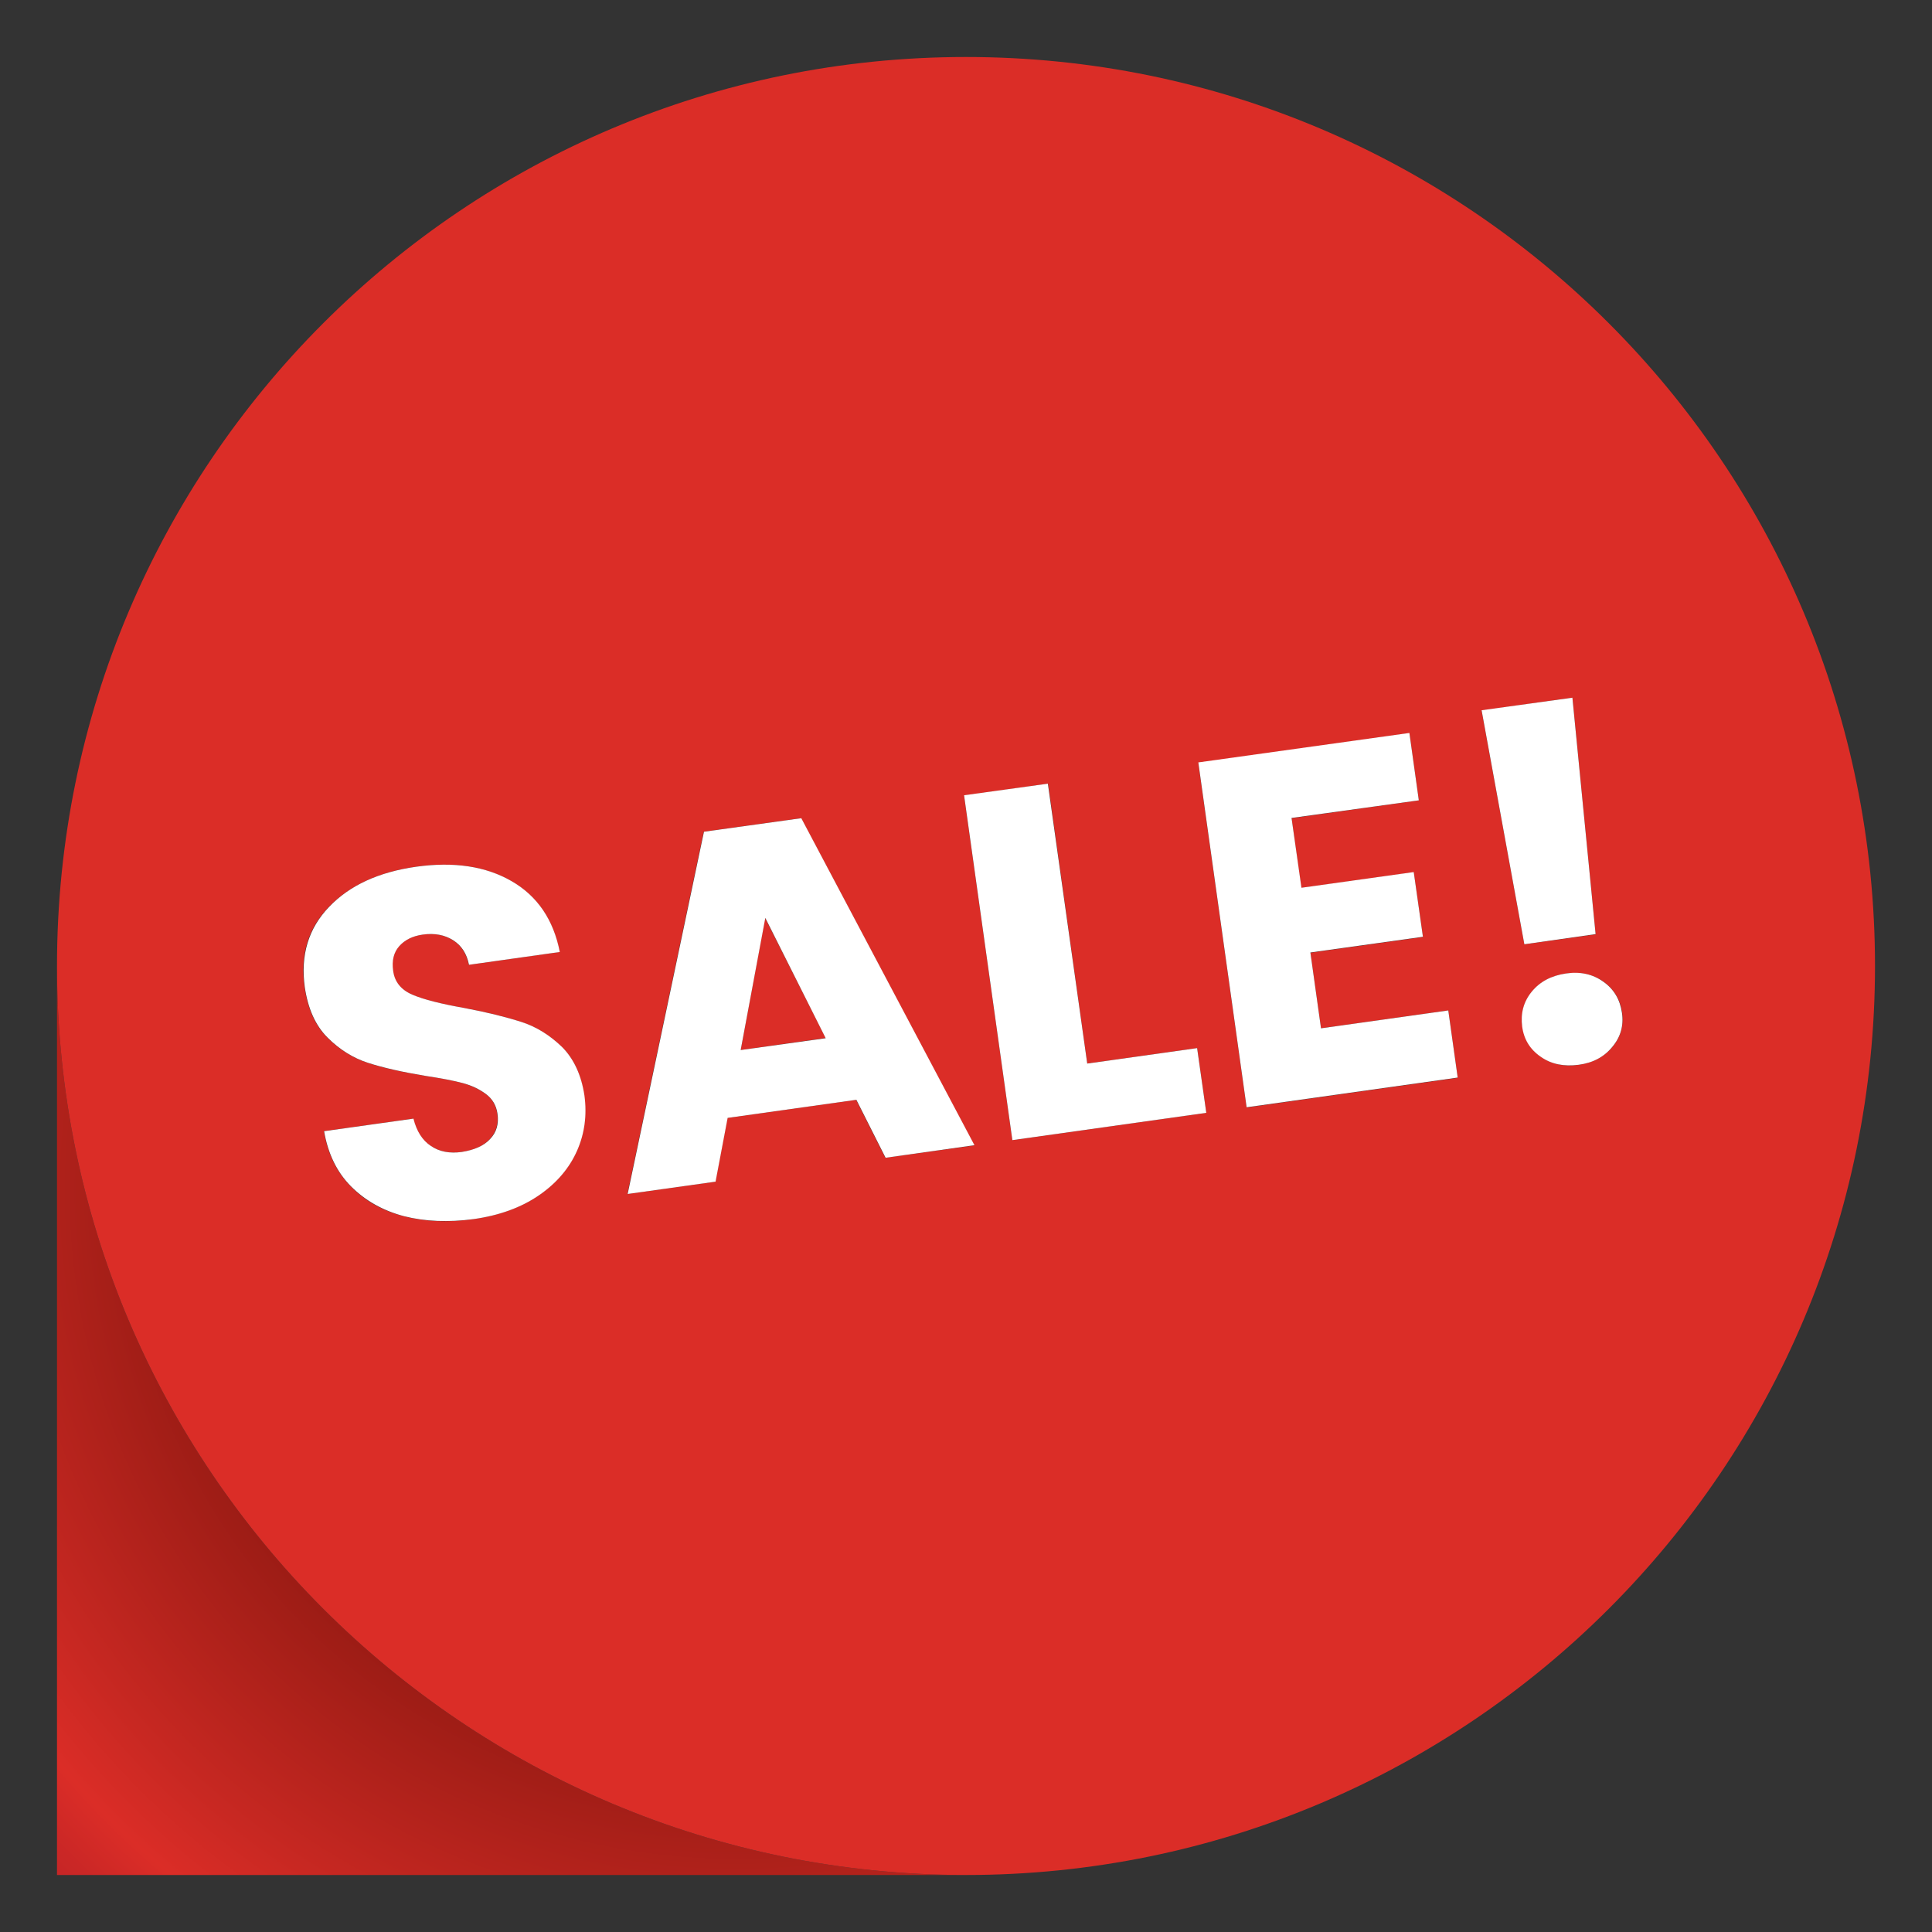
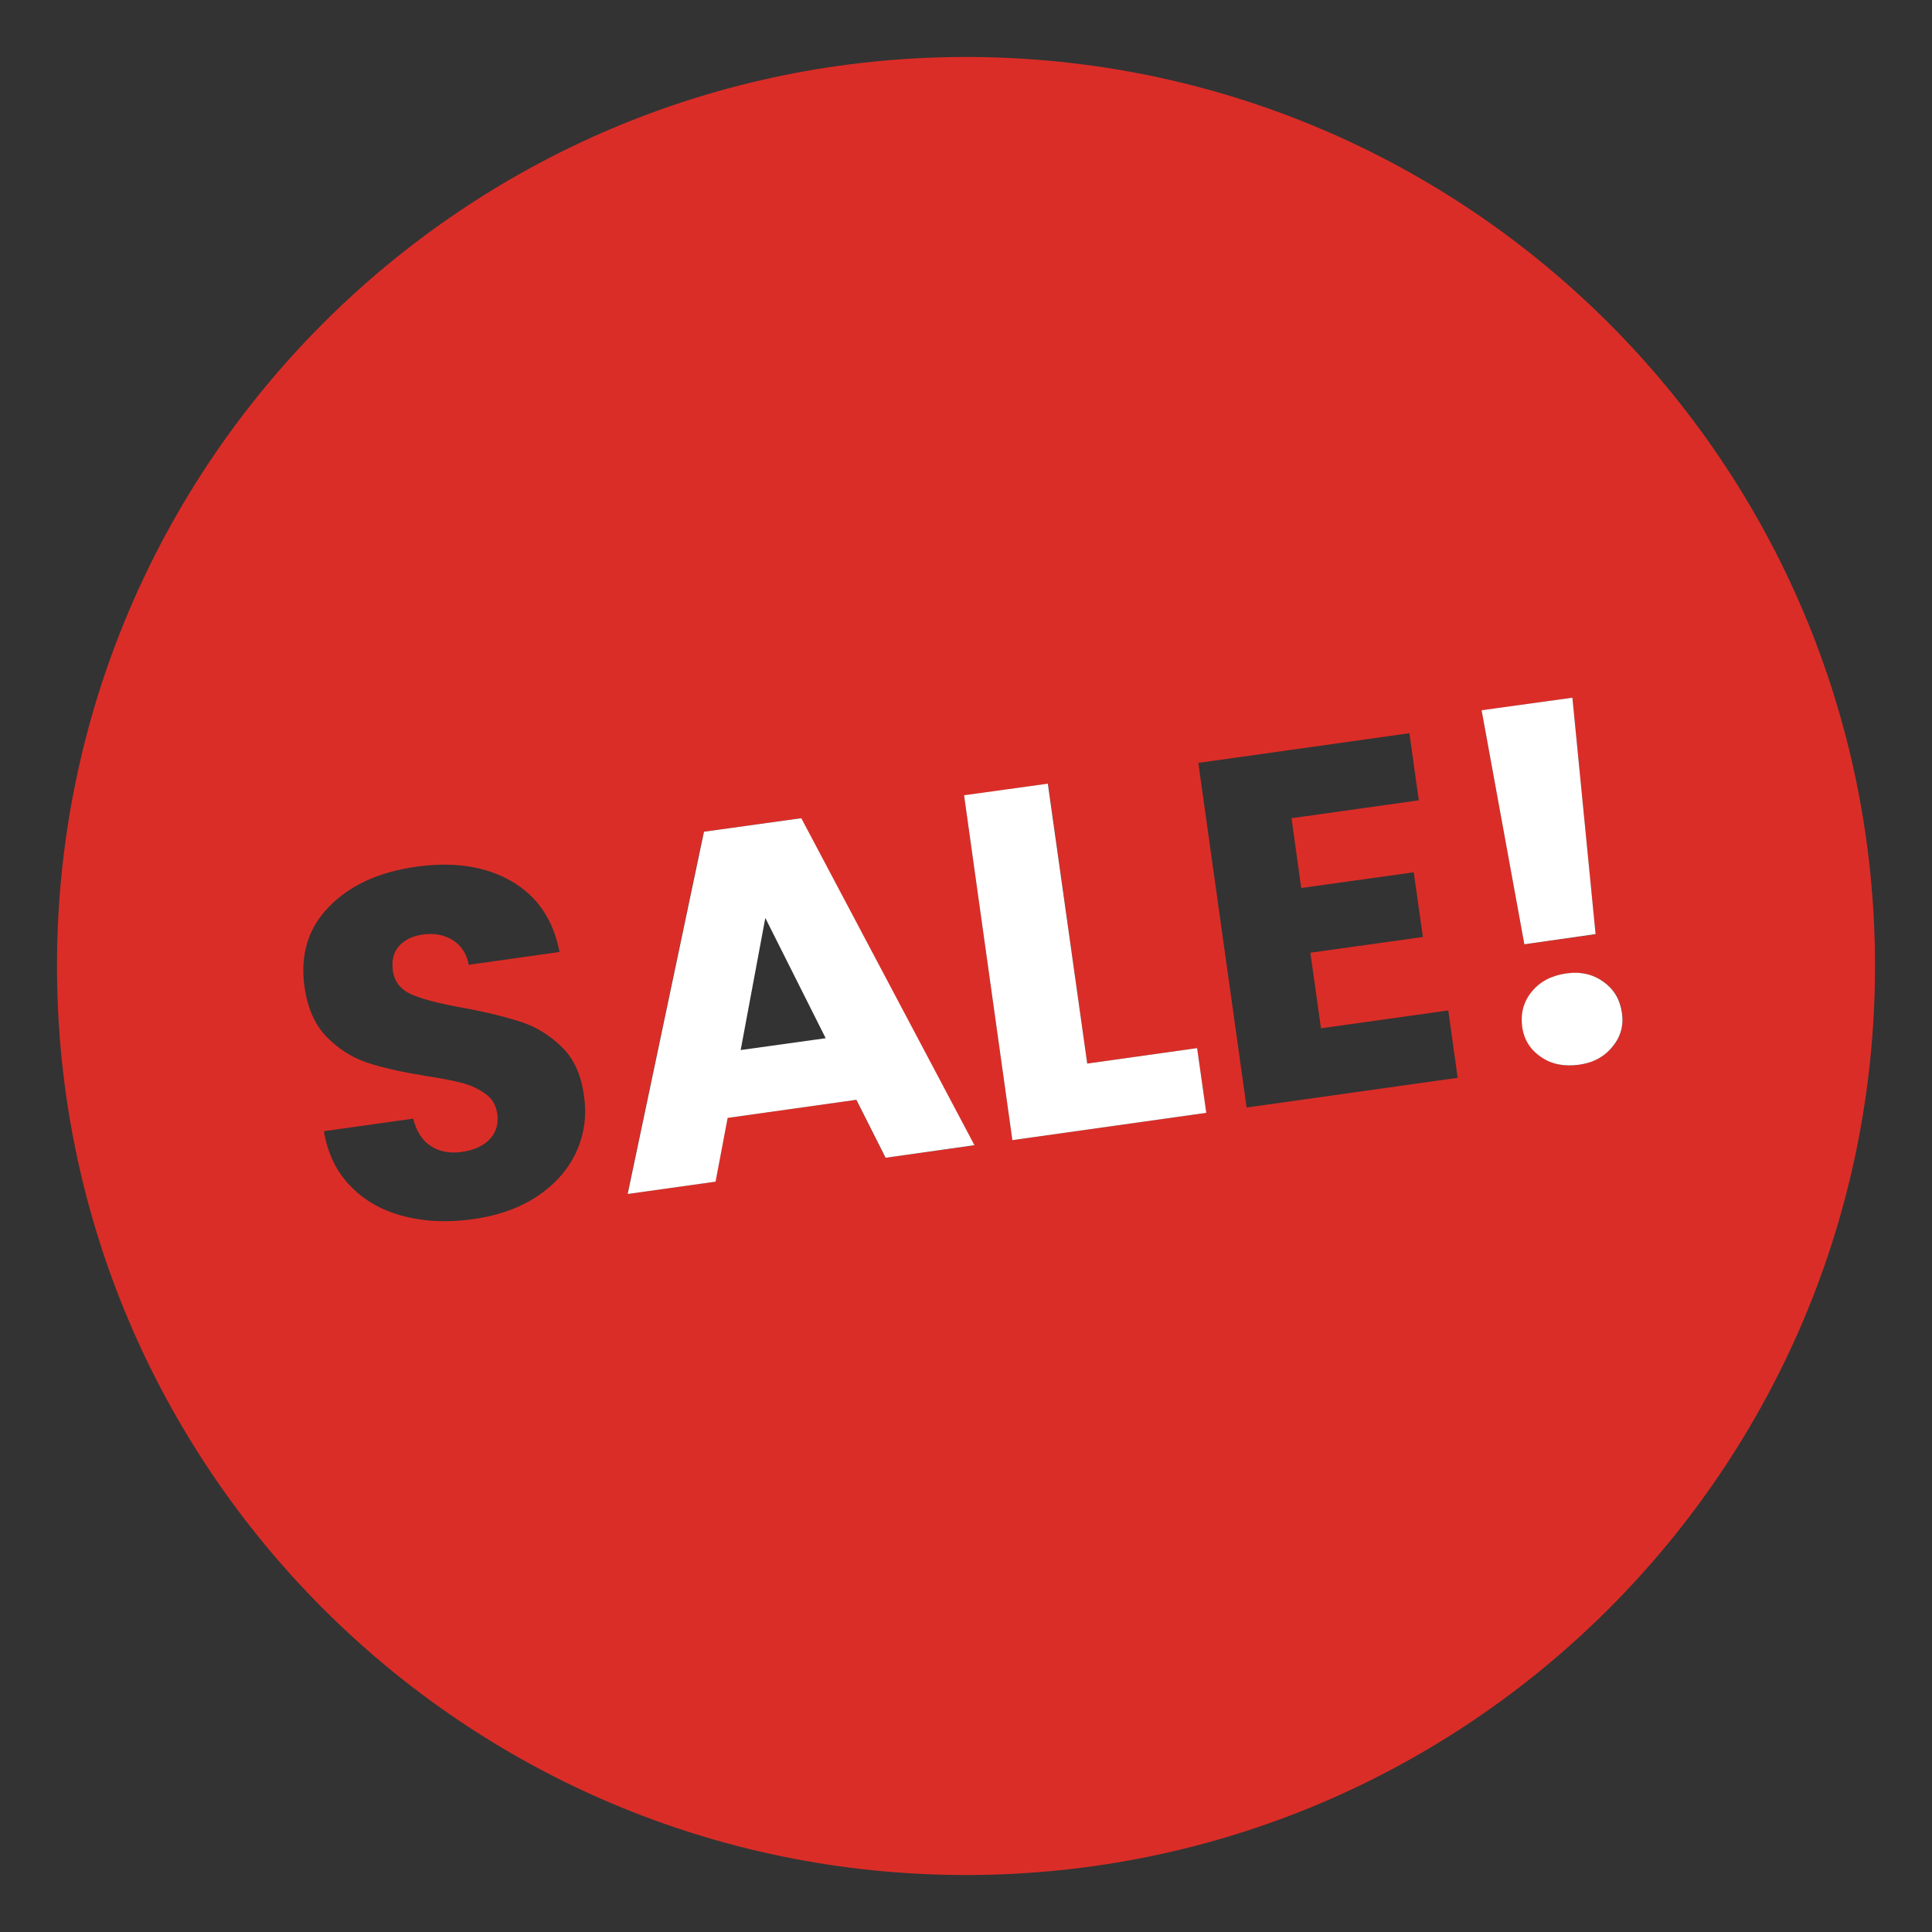
<svg xmlns="http://www.w3.org/2000/svg" xml:space="preserve" style="enable-background:new 0 0 800 800;" viewBox="0 0 800 800" y="0px" x="0px" version="1.1">
  <rect x="0" y="0" width="800" height="800" fill="#333333" stroke="none" />
  <style type="text/css">
	.st0{fill:#FFFFFF;}
	.st1{fill:#E43331;}
	.st2{fill:#D83930;}
	.st3{fill:#B72E33;}
	.st4{fill:#FCFBFA;}
	.st5{fill:#FAF7F7;}
	.st6{fill:#FDFCFC;}
	
		.st7{clip-path:url(#SVGID_00000036939562799264650050000013290867896537315216_);fill:url(#SVGID_00000030454389726208993990000004644355002129564055_);}
	.st8{fill:#DB2D27;}
	.st9{fill:#086B38;}
	
		.st10{clip-path:url(#SVGID_00000166647915113611744890000017467156394978719119_);fill:url(#SVGID_00000145776986707561188820000006592637520144534199_);}
	.st11{fill:#9561A0;}
	
		.st12{clip-path:url(#SVGID_00000081634132107578351500000009306550423170343322_);fill:url(#SVGID_00000160910125068338352590000013883164829750638728_);}
	
		.st13{clip-path:url(#SVGID_00000026850115600591734770000003290348446069617049_);fill:url(#SVGID_00000143597465296488273540000016880160978983442844_);}
	.st14{fill:url(#SVGID_00000116917271669112563010000003863029440168292023_);}
</style>
  <g id="Layer_2">
</g>
  <g id="Layer_1">
    <g>
      <radialGradient gradientUnits="userSpaceOnUse" fy="482.251" fx="314.142" r="456.274" cy="500.804" cx="299.196" id="SVGID_00000118390311117165673490000009077813173374272916_">
        <stop style="stop-color:#B22024" offset="0.406" />
        <stop style="stop-color:#AD1F21" offset="0.449" />
        <stop style="stop-color:#9D1C15" offset="0.531" />
        <stop style="stop-color:#9C1C15" offset="0.535" />
        <stop style="stop-color:#C82822" offset="0.723" />
        <stop style="stop-color:#DB2D27" offset="0.795" />
        <stop style="stop-color:#CA2726" offset="0.844" />
        <stop style="stop-color:#B82225" offset="0.926" />
        <stop style="stop-color:#B22024" offset="0.999" />
      </radialGradient>
-       <path d="M23.6,400v376.4H400    C192.1,776.4,23.6,607.9,23.6,400z" style="fill:url(#SVGID_00000118390311117165673490000009077813173374272916_);" />
-       <polygon points="316.8,380.1 306.7,434.8 341.9,429.8" class="st8" />
      <path d="M23.6,400c0,207.9,168.5,376.4,376.4,376.4S776.4,607.9,776.4,400c0-207.9-168.5-376.4-376.4-376.4    S23.6,192.1,23.6,400z M238.8,476.6c-3.2,7.2-8.5,13.4-15.8,18.4c-7.3,5-16.3,8.3-27,9.8c-10.4,1.5-20,1.1-28.8-1.2    c-8.7-2.2-16.1-6.3-21.9-12.3c-5.9-5.9-9.6-13.6-11.2-22.9l37-5.2c1.3,5.2,3.7,9,7.2,11.3c3.5,2.3,7.8,3.2,12.8,2.5    c5.1-0.7,9.1-2.5,11.7-5.3c2.6-2.8,3.7-6.3,3.1-10.5c-0.5-3.5-2.1-6.3-4.8-8.2c-2.7-2-5.9-3.5-9.5-4.5c-3.7-1-8.8-2-15.5-3    c-9.6-1.6-17.5-3.3-23.8-5.4c-6.2-2-11.8-5.5-16.8-10.5c-5-5-8.1-11.9-9.4-20.9c-1.9-13.3,1.5-24.4,10.1-33.2    c8.6-8.9,20.6-14.4,36-16.6c15.7-2.2,28.9-0.2,39.6,6c10.7,6.2,17.3,15.9,19.9,29.3l-37.6,5.3c-0.9-4.6-3.1-8-6.6-10.2    c-3.5-2.2-7.7-3-12.6-2.3c-4.2,0.6-7.4,2.2-9.7,4.8c-2.3,2.6-3.1,6-2.5,10.2c0.6,4.6,3.3,7.9,8,9.9c4.7,2,11.9,3.8,21.5,5.5    c9.7,1.8,17.6,3.8,23.7,5.8c6.2,2,11.7,5.5,16.7,10.3c5,4.8,8,11.5,9.2,20.1C243,461.7,242,469.4,238.8,476.6z M366.6,479.4    l-12.1-24l-53.3,7.5l-5,26.4l-36.4,5.1l31.6-150l40.3-5.6l71.7,135.5L366.6,479.4z M419.2,472.1l-20-142.7l34.8-4.9l16.2,115.9    l45.5-6.4l3.8,26.8L419.2,472.1z M671.7,419.3c0.7,5.3-0.6,10-3.9,14.1c-3.4,4.1-8,6.6-14,7.5c-6.1,0.9-11.3-0.2-15.7-3.3    c-4.4-3-6.9-7.2-7.7-12.5c-0.8-5.4,0.5-10.2,3.9-14.4c3.4-4.2,8.1-6.7,14.2-7.6c6-0.8,11.1,0.3,15.5,3.4    C668.3,409.6,670.9,413.9,671.7,419.3z M651.1,288.9l9.6,98l-29.5,4.1l-17.7-96.8L651.1,288.9z M587.5,331.4l-52.7,7.4l4,28.9    l46.6-6.5l3.8,26.8l-46.6,6.5l4.4,31.3l52.7-7.4l3.9,27.9l-87.4,12.3l-20-142.7l87.4-12.3L587.5,331.4z" class="st8" />
-       <path d="M232.7,433.5c-5-4.8-10.5-8.3-16.7-10.3c-6.2-2-14.1-4-23.7-5.8c-9.6-1.7-16.8-3.5-21.5-5.5    c-4.7-2-7.4-5.3-8-9.9c-0.6-4.2,0.2-7.6,2.5-10.2c2.3-2.6,5.5-4.2,9.7-4.8c4.9-0.7,9.1,0.1,12.6,2.3c3.5,2.2,5.7,5.6,6.6,10.2    l37.6-5.3c-2.6-13.3-9.2-23.1-19.9-29.3c-10.7-6.2-23.9-8.2-39.6-6c-15.5,2.2-27.5,7.7-36,16.6c-8.6,8.9-11.9,20-10.1,33.2    c1.3,8.9,4.4,15.9,9.4,20.9c5,5,10.6,8.5,16.8,10.5c6.2,2,14.1,3.8,23.8,5.4c6.6,1,11.8,2,15.5,3c3.7,1,6.8,2.5,9.5,4.5    c2.7,2,4.3,4.7,4.8,8.2c0.6,4.2-0.4,7.7-3.1,10.5c-2.6,2.8-6.6,4.5-11.7,5.3c-5,0.7-9.3-0.1-12.8-2.5c-3.5-2.3-5.9-6.1-7.2-11.3    l-37,5.2c1.6,9.3,5.3,17,11.2,22.9c5.9,5.9,13.2,10,21.9,12.3c8.7,2.2,18.3,2.6,28.8,1.2c10.7-1.5,19.7-4.8,27-9.8    c7.3-5,12.6-11.2,15.8-18.4c3.2-7.2,4.2-14.9,3.1-23C240.7,445.1,237.6,438.4,232.7,433.5z" class="st0" />
      <path d="M331.8,338.8l-40.3,5.6l-31.6,150l36.4-5.1l5-26.4l53.3-7.5l12.1,24l36.8-5.2L331.8,338.8z M306.7,434.8    l10.2-54.7l25,49.8L306.7,434.8z" class="st0" />
      <polygon points="450.2,440.4 433.9,324.5 399.2,329.3 419.2,472.1 499.5,460.8 495.7,434" class="st0" />
-       <polygon points="516.2,458.5 603.6,446.2 599.7,418.4 547,425.8 542.6,394.4 589.2,387.9 585.4,361.1 538.9,367.6     534.8,338.7 587.5,331.4 583.6,303.5 496.2,315.7" class="st0" />
      <polygon points="660.7,386.8 651.1,288.9 613.5,294.1 631.2,391" class="st0" />
      <path d="M648.4,403.1c-6.1,0.9-10.8,3.4-14.2,7.6c-3.4,4.2-4.6,9-3.9,14.4c0.7,5.3,3.3,9.5,7.7,12.5    c4.4,3.1,9.6,4.1,15.7,3.3c6-0.8,10.6-3.3,14-7.5c3.4-4.1,4.7-8.8,3.9-14.1c-0.8-5.4-3.3-9.7-7.7-12.8    C659.6,403.4,654.4,402.2,648.4,403.1z" class="st0" />
    </g>
  </g>
</svg>